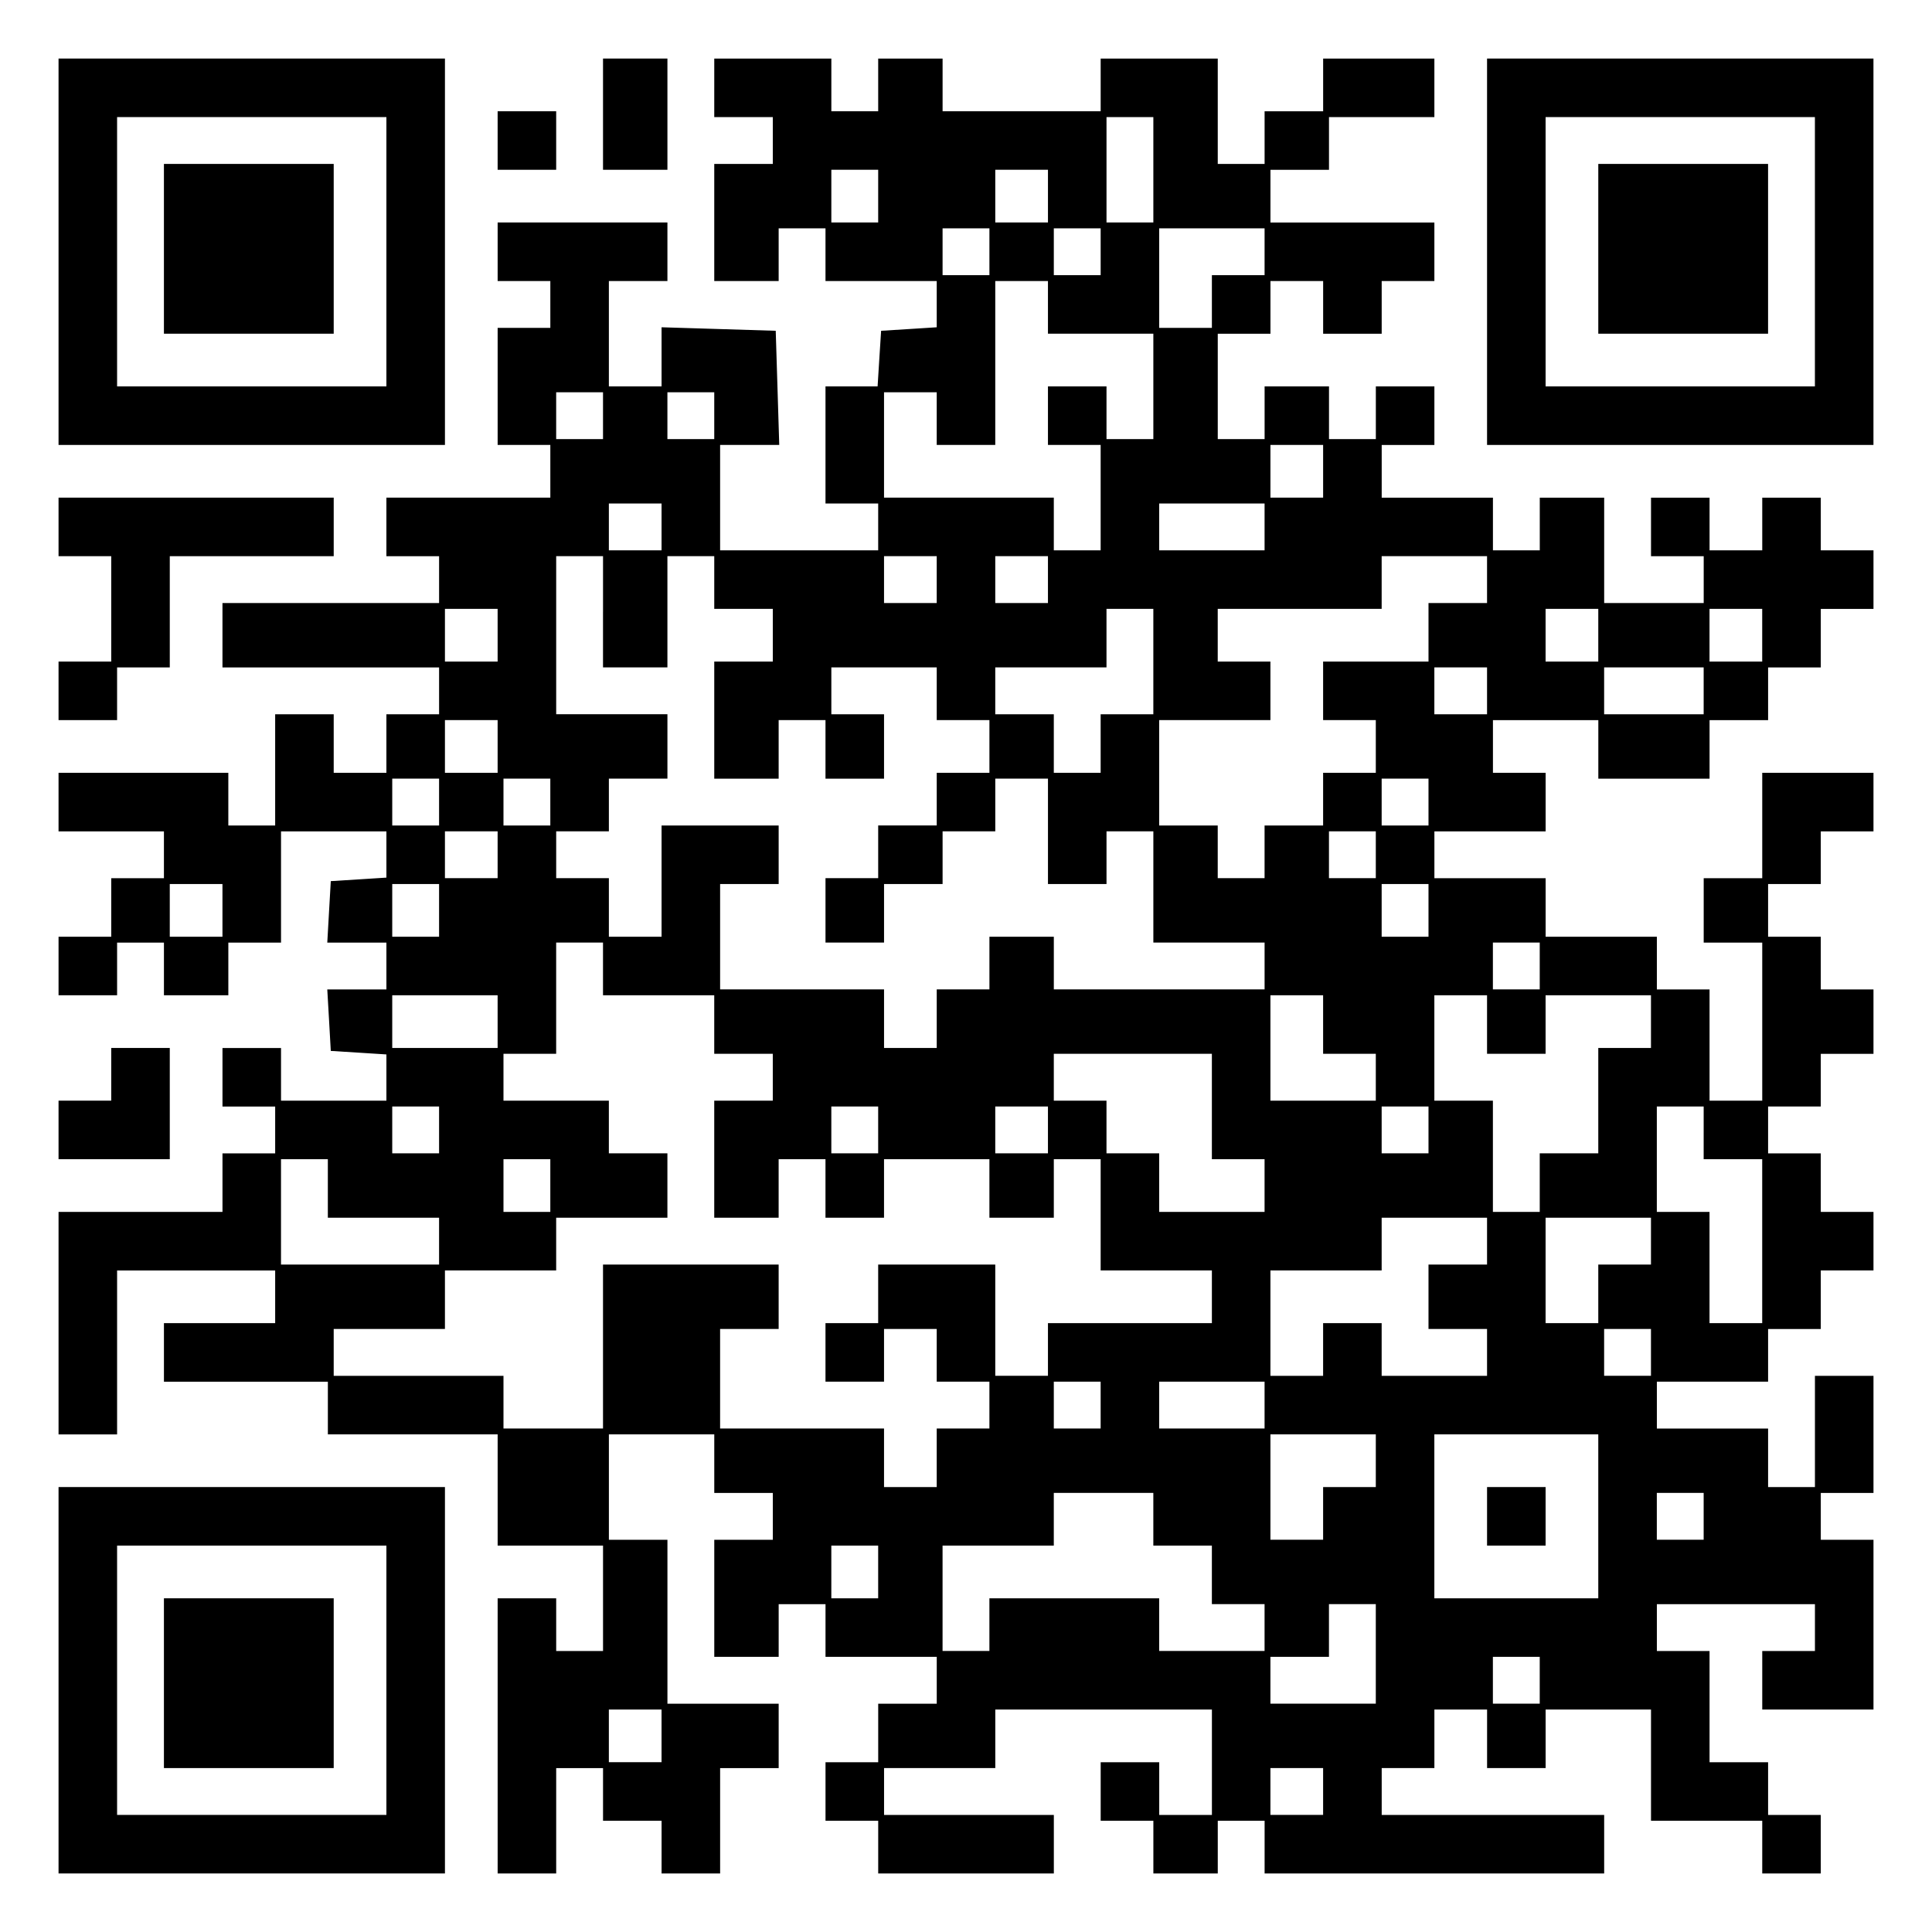
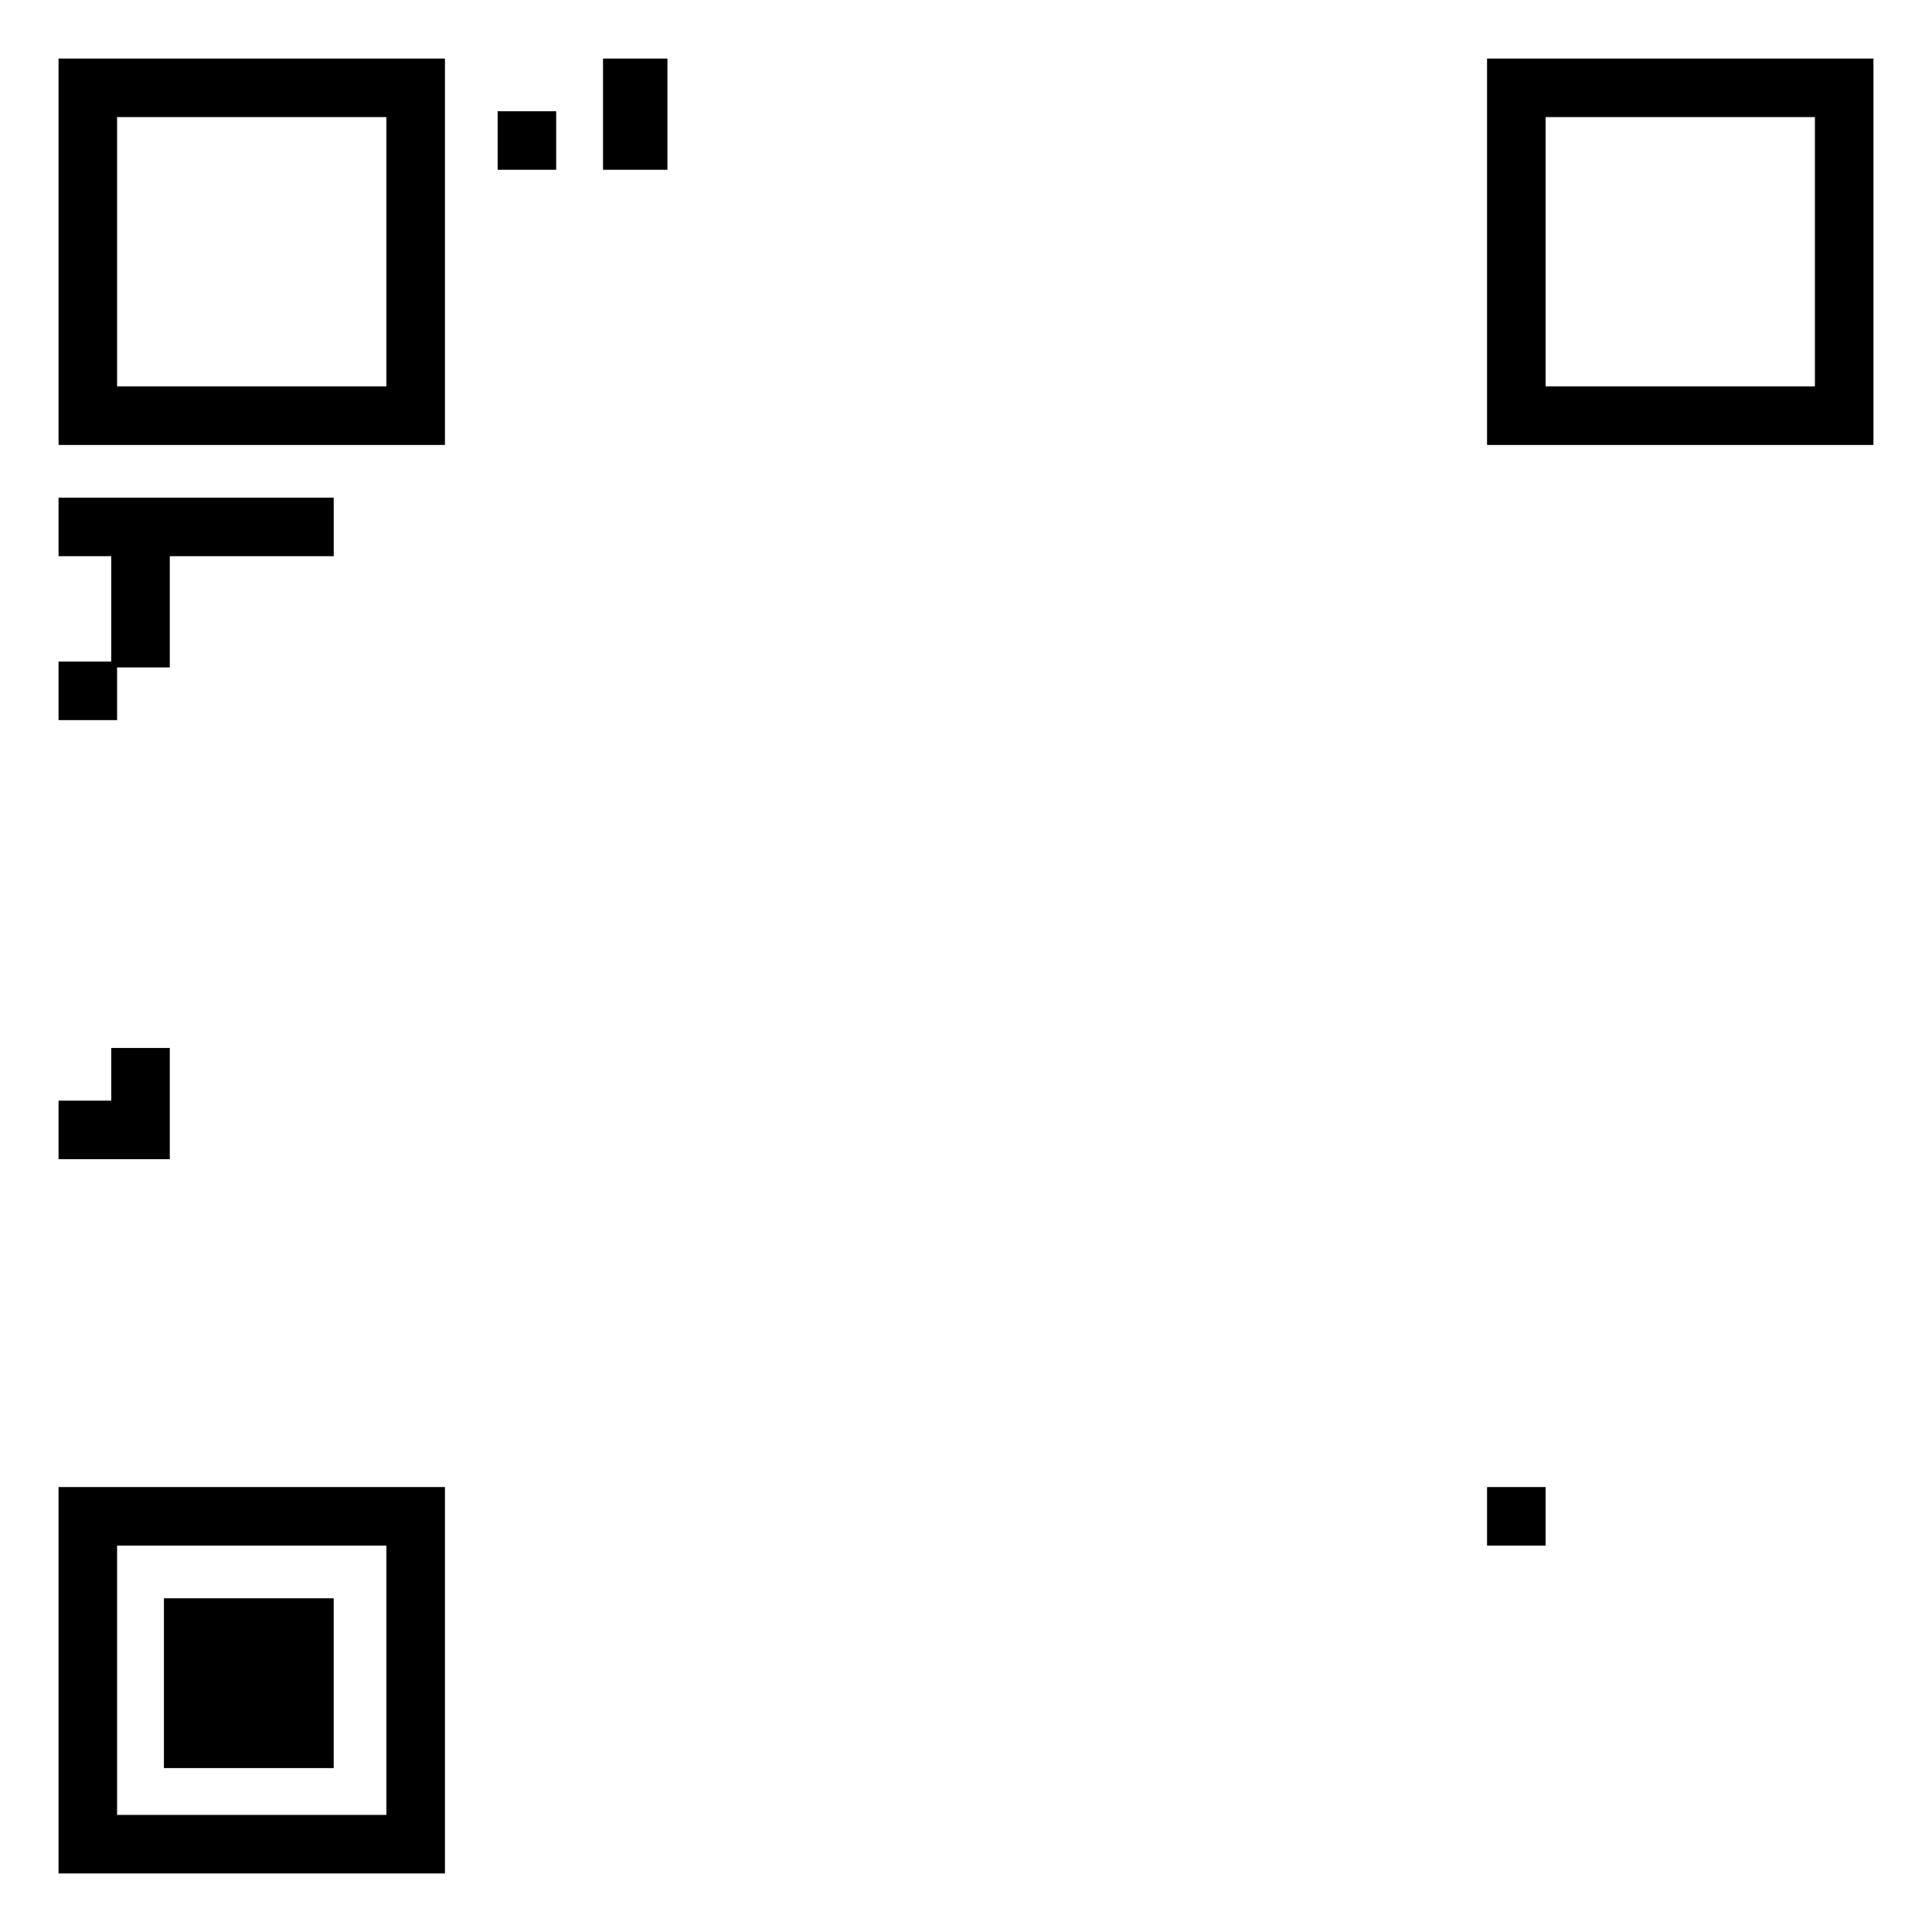
<svg xmlns="http://www.w3.org/2000/svg" version="1.0" width="100mm" height="100mm" viewBox="0 0 330 330" preserveAspectRatio="xMidYMid meet">
  <g transform="translate(0,330) scale(0.1,-0.1)" fill="#000000" stroke="none">
    <path d="M100 2870 l0 -330 330 0 330 0 0 330 0 330 -330 0 -330 0 0 -330z m560 0 l0 -230 -230 0 -230 0 0 230 0 230 230 0 230 0 0 -230z" />
-     <path d="M280 2875 l0 -145 145 0 145 0 0 145 0 145 -145 0 -145 0 0 -145z" />
    <path d="M1030 3105 l0 -95 55 0 55 0 0 95 0 95 -55 0 -55 0 0 -95z" />
-     <path d="M1220 3150 l0 -50 50 0 50 0 0 -40 0 -40 -50 0 -50 0 0 -100 0 -100 55 0 55 0 0 45 0 45 40 0 40 0 0 -45 0 -45 95 0 95 0 0 -39 0 -40 -47 -3 -48 -3 -3 -47 -3 -48 -45 0 -44 0 0 -100 0 -100 45 0 45 0 0 -40 0 -40 -135 0 -135 0 0 90 0 90 50 0 51 0 -3 98 -3 97 -97 3 -98 3 0 -51 0 -50 -45 0 -45 0 0 90 0 90 50 0 50 0 0 50 0 50 -145 0 -145 0 0 -50 0 -50 45 0 45 0 0 -40 0 -40 -45 0 -45 0 0 -100 0 -100 45 0 45 0 0 -45 0 -45 -140 0 -140 0 0 -50 0 -50 45 0 45 0 0 -40 0 -40 -185 0 -185 0 0 -55 0 -55 185 0 185 0 0 -40 0 -40 -45 0 -45 0 0 -50 0 -50 -45 0 -45 0 0 50 0 50 -50 0 -50 0 0 -95 0 -95 -40 0 -40 0 0 45 0 45 -145 0 -145 0 0 -50 0 -50 90 0 90 0 0 -40 0 -40 -45 0 -45 0 0 -50 0 -50 -45 0 -45 0 0 -50 0 -50 50 0 50 0 0 45 0 45 40 0 40 0 0 -45 0 -45 55 0 55 0 0 45 0 45 45 0 45 0 0 95 0 95 90 0 90 0 0 -39 0 -40 -47 -3 -48 -3 -3 -52 -3 -53 50 0 51 0 0 -40 0 -40 -51 0 -50 0 3 -52 3 -53 48 -3 47 -3 0 -40 0 -39 -90 0 -90 0 0 45 0 45 -50 0 -50 0 0 -50 0 -50 45 0 45 0 0 -40 0 -40 -45 0 -45 0 0 -50 0 -50 -140 0 -140 0 0 -190 0 -190 50 0 50 0 0 140 0 140 135 0 135 0 0 -45 0 -45 -95 0 -95 0 0 -50 0 -50 140 0 140 0 0 -45 0 -45 145 0 145 0 0 -95 0 -95 90 0 90 0 0 -90 0 -90 -40 0 -40 0 0 45 0 45 -50 0 -50 0 0 -235 0 -235 50 0 50 0 0 90 0 90 40 0 40 0 0 -45 0 -45 50 0 50 0 0 -45 0 -45 50 0 50 0 0 90 0 90 50 0 50 0 0 55 0 55 -95 0 -95 0 0 140 0 140 -50 0 -50 0 0 90 0 90 90 0 90 0 0 -50 0 -50 50 0 50 0 0 -40 0 -40 -50 0 -50 0 0 -100 0 -100 55 0 55 0 0 45 0 45 40 0 40 0 0 -45 0 -45 95 0 95 0 0 -40 0 -40 -50 0 -50 0 0 -50 0 -50 -45 0 -45 0 0 -50 0 -50 45 0 45 0 0 -45 0 -45 150 0 150 0 0 50 0 50 -145 0 -145 0 0 40 0 40 95 0 95 0 0 50 0 50 185 0 185 0 0 -90 0 -90 -45 0 -45 0 0 45 0 45 -50 0 -50 0 0 -50 0 -50 45 0 45 0 0 -45 0 -45 55 0 55 0 0 45 0 45 40 0 40 0 0 -45 0 -45 290 0 290 0 0 50 0 50 -190 0 -190 0 0 40 0 40 45 0 45 0 0 50 0 50 45 0 45 0 0 -50 0 -50 50 0 50 0 0 50 0 50 90 0 90 0 0 -95 0 -95 95 0 95 0 0 -45 0 -45 50 0 50 0 0 50 0 50 -45 0 -45 0 0 45 0 45 -50 0 -50 0 0 95 0 95 -45 0 -45 0 0 40 0 40 135 0 135 0 0 -40 0 -40 -45 0 -45 0 0 -50 0 -50 95 0 95 0 0 145 0 145 -45 0 -45 0 0 40 0 40 45 0 45 0 0 100 0 100 -50 0 -50 0 0 -95 0 -95 -40 0 -40 0 0 50 0 50 -95 0 -95 0 0 40 0 40 95 0 95 0 0 45 0 45 45 0 45 0 0 50 0 50 45 0 45 0 0 50 0 50 -45 0 -45 0 0 50 0 50 -45 0 -45 0 0 40 0 40 45 0 45 0 0 45 0 45 45 0 45 0 0 55 0 55 -45 0 -45 0 0 45 0 45 -45 0 -45 0 0 45 0 45 45 0 45 0 0 45 0 45 45 0 45 0 0 50 0 50 -95 0 -95 0 0 -90 0 -90 -50 0 -50 0 0 -55 0 -55 50 0 50 0 0 -135 0 -135 -45 0 -45 0 0 95 0 95 -45 0 -45 0 0 45 0 45 -95 0 -95 0 0 50 0 50 -95 0 -95 0 0 40 0 40 95 0 95 0 0 50 0 50 -45 0 -45 0 0 45 0 45 90 0 90 0 0 -50 0 -50 95 0 95 0 0 50 0 50 50 0 50 0 0 45 0 45 45 0 45 0 0 50 0 50 45 0 45 0 0 50 0 50 -45 0 -45 0 0 45 0 45 -50 0 -50 0 0 -45 0 -45 -45 0 -45 0 0 45 0 45 -50 0 -50 0 0 -50 0 -50 45 0 45 0 0 -40 0 -40 -85 0 -85 0 0 90 0 90 -55 0 -55 0 0 -45 0 -45 -40 0 -40 0 0 45 0 45 -95 0 -95 0 0 45 0 45 45 0 45 0 0 50 0 50 -50 0 -50 0 0 -45 0 -45 -40 0 -40 0 0 45 0 45 -55 0 -55 0 0 -45 0 -45 -40 0 -40 0 0 90 0 90 45 0 45 0 0 45 0 45 45 0 45 0 0 -45 0 -45 50 0 50 0 0 45 0 45 45 0 45 0 0 50 0 50 -140 0 -140 0 0 45 0 45 50 0 50 0 0 45 0 45 90 0 90 0 0 50 0 50 -95 0 -95 0 0 -45 0 -45 -50 0 -50 0 0 -45 0 -45 -40 0 -40 0 0 90 0 90 -100 0 -100 0 0 -45 0 -45 -135 0 -135 0 0 45 0 45 -55 0 -55 0 0 -45 0 -45 -40 0 -40 0 0 45 0 45 -100 0 -100 0 0 -50z m750 -140 l0 -90 -40 0 -40 0 0 90 0 90 40 0 40 0 0 -90z m-470 -45 l0 -45 -40 0 -40 0 0 45 0 45 40 0 40 0 0 -45z m290 0 l0 -45 -45 0 -45 0 0 45 0 45 45 0 45 0 0 -45z m-100 -95 l0 -40 -40 0 -40 0 0 40 0 40 40 0 40 0 0 -40z m190 0 l0 -40 -40 0 -40 0 0 40 0 40 40 0 40 0 0 -40z m280 0 l0 -40 -45 0 -45 0 0 -45 0 -45 -45 0 -45 0 0 85 0 85 90 0 90 0 0 -40z m-370 -95 l0 -45 90 0 90 0 0 -90 0 -90 -40 0 -40 0 0 45 0 45 -50 0 -50 0 0 -50 0 -50 45 0 45 0 0 -90 0 -90 -40 0 -40 0 0 45 0 45 -145 0 -145 0 0 90 0 90 45 0 45 0 0 -45 0 -45 50 0 50 0 0 140 0 140 45 0 45 0 0 -45z m-760 -185 l0 -40 -40 0 -40 0 0 40 0 40 40 0 40 0 0 -40z m190 0 l0 -40 -40 0 -40 0 0 40 0 40 40 0 40 0 0 -40z m1040 -95 l0 -45 -45 0 -45 0 0 45 0 45 45 0 45 0 0 -45z m-1130 -95 l0 -40 -45 0 -45 0 0 40 0 40 45 0 45 0 0 -40z m1030 0 l0 -40 -90 0 -90 0 0 40 0 40 90 0 90 0 0 -40z m-1130 -145 l0 -95 55 0 55 0 0 95 0 95 40 0 40 0 0 -45 0 -45 50 0 50 0 0 -45 0 -45 -50 0 -50 0 0 -100 0 -100 55 0 55 0 0 50 0 50 40 0 40 0 0 -50 0 -50 50 0 50 0 0 55 0 55 -45 0 -45 0 0 40 0 40 90 0 90 0 0 -45 0 -45 45 0 45 0 0 -45 0 -45 -45 0 -45 0 0 -45 0 -45 -50 0 -50 0 0 -45 0 -45 -45 0 -45 0 0 -55 0 -55 50 0 50 0 0 50 0 50 50 0 50 0 0 45 0 45 45 0 45 0 0 45 0 45 45 0 45 0 0 -90 0 -90 50 0 50 0 0 45 0 45 40 0 40 0 0 -95 0 -95 95 0 95 0 0 -40 0 -40 -180 0 -180 0 0 45 0 45 -55 0 -55 0 0 -45 0 -45 -45 0 -45 0 0 -50 0 -50 -45 0 -45 0 0 50 0 50 -140 0 -140 0 0 90 0 90 50 0 50 0 0 50 0 50 -100 0 -100 0 0 -95 0 -95 -45 0 -45 0 0 50 0 50 -45 0 -45 0 0 40 0 40 45 0 45 0 0 45 0 45 50 0 50 0 0 55 0 55 -95 0 -95 0 0 135 0 135 40 0 40 0 0 -95z m570 55 l0 -40 -45 0 -45 0 0 40 0 40 45 0 45 0 0 -40z m190 0 l0 -40 -45 0 -45 0 0 40 0 40 45 0 45 0 0 -40z m750 0 l0 -40 -50 0 -50 0 0 -50 0 -50 -90 0 -90 0 0 -50 0 -50 45 0 45 0 0 -45 0 -45 -45 0 -45 0 0 -45 0 -45 -50 0 -50 0 0 -45 0 -45 -40 0 -40 0 0 45 0 45 -50 0 -50 0 0 90 0 90 95 0 95 0 0 50 0 50 -45 0 -45 0 0 45 0 45 140 0 140 0 0 45 0 45 90 0 90 0 0 -40z m-1690 -95 l0 -45 -45 0 -45 0 0 45 0 45 45 0 45 0 0 -45z m1120 -45 l0 -90 -45 0 -45 0 0 -50 0 -50 -40 0 -40 0 0 50 0 50 -50 0 -50 0 0 40 0 40 95 0 95 0 0 50 0 50 40 0 40 0 0 -90z m760 45 l0 -45 -45 0 -45 0 0 45 0 45 45 0 45 0 0 -45z m280 0 l0 -45 -45 0 -45 0 0 45 0 45 45 0 45 0 0 -45z m-470 -95 l0 -40 -45 0 -45 0 0 40 0 40 45 0 45 0 0 -40z m370 0 l0 -40 -85 0 -85 0 0 40 0 40 85 0 85 0 0 -40z m-2060 -95 l0 -45 -45 0 -45 0 0 45 0 45 45 0 45 0 0 -45z m-100 -95 l0 -40 -40 0 -40 0 0 40 0 40 40 0 40 0 0 -40z m190 0 l0 -40 -40 0 -40 0 0 40 0 40 40 0 40 0 0 -40z m1500 0 l0 -40 -40 0 -40 0 0 40 0 40 40 0 40 0 0 -40z m-1590 -90 l0 -40 -45 0 -45 0 0 40 0 40 45 0 45 0 0 -40z m1500 0 l0 -40 -40 0 -40 0 0 40 0 40 40 0 40 0 0 -40z m-1970 -95 l0 -45 -45 0 -45 0 0 45 0 45 45 0 45 0 0 -45z m370 0 l0 -45 -40 0 -40 0 0 45 0 45 40 0 40 0 0 -45z m1690 0 l0 -45 -40 0 -40 0 0 45 0 45 40 0 40 0 0 -45z m-1410 -100 l0 -45 95 0 95 0 0 -50 0 -50 50 0 50 0 0 -40 0 -40 -50 0 -50 0 0 -100 0 -100 55 0 55 0 0 50 0 50 40 0 40 0 0 -50 0 -50 50 0 50 0 0 50 0 50 90 0 90 0 0 -50 0 -50 55 0 55 0 0 50 0 50 40 0 40 0 0 -95 0 -95 95 0 95 0 0 -45 0 -45 -140 0 -140 0 0 -45 0 -45 -45 0 -45 0 0 95 0 95 -100 0 -100 0 0 -50 0 -50 -45 0 -45 0 0 -50 0 -50 50 0 50 0 0 45 0 45 45 0 45 0 0 -45 0 -45 45 0 45 0 0 -40 0 -40 -45 0 -45 0 0 -50 0 -50 -45 0 -45 0 0 50 0 50 -140 0 -140 0 0 85 0 85 50 0 50 0 0 55 0 55 -150 0 -150 0 0 -140 0 -140 -85 0 -85 0 0 45 0 45 -145 0 -145 0 0 40 0 40 95 0 95 0 0 50 0 50 95 0 95 0 0 45 0 45 95 0 95 0 0 55 0 55 -50 0 -50 0 0 45 0 45 -90 0 -90 0 0 40 0 40 45 0 45 0 0 95 0 95 40 0 40 0 0 -45z m1600 5 l0 -40 -40 0 -40 0 0 40 0 40 40 0 40 0 0 -40z m-1780 -95 l0 -45 -90 0 -90 0 0 45 0 45 90 0 90 0 0 -45z m1410 -5 l0 -50 45 0 45 0 0 -40 0 -40 -90 0 -90 0 0 90 0 90 45 0 45 0 0 -50z m280 0 l0 -50 50 0 50 0 0 50 0 50 90 0 90 0 0 -45 0 -45 -45 0 -45 0 0 -90 0 -90 -50 0 -50 0 0 -50 0 -50 -40 0 -40 0 0 95 0 95 -50 0 -50 0 0 90 0 90 45 0 45 0 0 -50z m-470 -140 l0 -90 45 0 45 0 0 -45 0 -45 -90 0 -90 0 0 50 0 50 -45 0 -45 0 0 45 0 45 -45 0 -45 0 0 40 0 40 135 0 135 0 0 -90z m-1320 -40 l0 -40 -40 0 -40 0 0 40 0 40 40 0 40 0 0 -40z m750 0 l0 -40 -40 0 -40 0 0 40 0 40 40 0 40 0 0 -40z m290 0 l0 -40 -45 0 -45 0 0 40 0 40 45 0 45 0 0 -40z m650 0 l0 -40 -40 0 -40 0 0 40 0 40 40 0 40 0 0 -40z m470 -5 l0 -45 50 0 50 0 0 -140 0 -140 -45 0 -45 0 0 95 0 95 -45 0 -45 0 0 90 0 90 40 0 40 0 0 -45z m-2350 -95 l0 -50 95 0 95 0 0 -40 0 -40 -135 0 -135 0 0 90 0 90 40 0 40 0 0 -50z m380 5 l0 -45 -40 0 -40 0 0 45 0 45 40 0 40 0 0 -45z m1600 -95 l0 -40 -50 0 -50 0 0 -55 0 -55 50 0 50 0 0 -40 0 -40 -90 0 -90 0 0 45 0 45 -50 0 -50 0 0 -45 0 -45 -45 0 -45 0 0 90 0 90 95 0 95 0 0 45 0 45 90 0 90 0 0 -40z m280 0 l0 -40 -45 0 -45 0 0 -50 0 -50 -45 0 -45 0 0 90 0 90 90 0 90 0 0 -40z m0 -190 l0 -40 -40 0 -40 0 0 40 0 40 40 0 40 0 0 -40z m-940 -90 l0 -40 -40 0 -40 0 0 40 0 40 40 0 40 0 0 -40z m280 0 l0 -40 -90 0 -90 0 0 40 0 40 90 0 90 0 0 -40z m190 -95 l0 -45 -45 0 -45 0 0 -45 0 -45 -45 0 -45 0 0 90 0 90 90 0 90 0 0 -45z m380 -95 l0 -140 -140 0 -140 0 0 140 0 140 140 0 140 0 0 -140z m-760 -5 l0 -45 50 0 50 0 0 -50 0 -50 45 0 45 0 0 -40 0 -40 -90 0 -90 0 0 45 0 45 -145 0 -145 0 0 -45 0 -45 -40 0 -40 0 0 90 0 90 95 0 95 0 0 45 0 45 85 0 85 0 0 -45z m940 5 l0 -40 -40 0 -40 0 0 40 0 40 40 0 40 0 0 -40z m-1410 -95 l0 -45 -40 0 -40 0 0 45 0 45 40 0 40 0 0 -45z m850 -140 l0 -85 -90 0 -90 0 0 40 0 40 50 0 50 0 0 45 0 45 40 0 40 0 0 -85z m280 -45 l0 -40 -40 0 -40 0 0 40 0 40 40 0 40 0 0 -40z m-1500 -95 l0 -45 -45 0 -45 0 0 45 0 45 45 0 45 0 0 -45z m1130 -95 l0 -40 -45 0 -45 0 0 40 0 40 45 0 45 0 0 -40z" />
    <path d="M2540 710 l0 -50 50 0 50 0 0 50 0 50 -50 0 -50 0 0 -50z" />
    <path d="M2540 2870 l0 -330 330 0 330 0 0 330 0 330 -330 0 -330 0 0 -330z m560 0 l0 -230 -230 0 -230 0 0 230 0 230 230 0 230 0 0 -230z" />
-     <path d="M2730 2875 l0 -145 145 0 145 0 0 145 0 145 -145 0 -145 0 0 -145z" />
    <path d="M850 3060 l0 -50 50 0 50 0 0 50 0 50 -50 0 -50 0 0 -50z" />
    <path d="M100 2400 l0 -50 45 0 45 0 0 -90 0 -90 -45 0 -45 0 0 -50 0 -50 50 0 50 0 0 45 0 45 45 0 45 0 0 95 0 95 140 0 140 0 0 50 0 50 -235 0 -235 0 0 -50z" />
    <path d="M190 1465 l0 -45 -45 0 -45 0 0 -50 0 -50 95 0 95 0 0 95 0 95 -50 0 -50 0 0 -45z" />
    <path d="M100 430 l0 -330 330 0 330 0 0 330 0 330 -330 0 -330 0 0 -330z m560 0 l0 -230 -230 0 -230 0 0 230 0 230 230 0 230 0 0 -230z" />
    <path d="M280 425 l0 -145 145 0 145 0 0 145 0 145 -145 0 -145 0 0 -145z" />
  </g>
</svg>